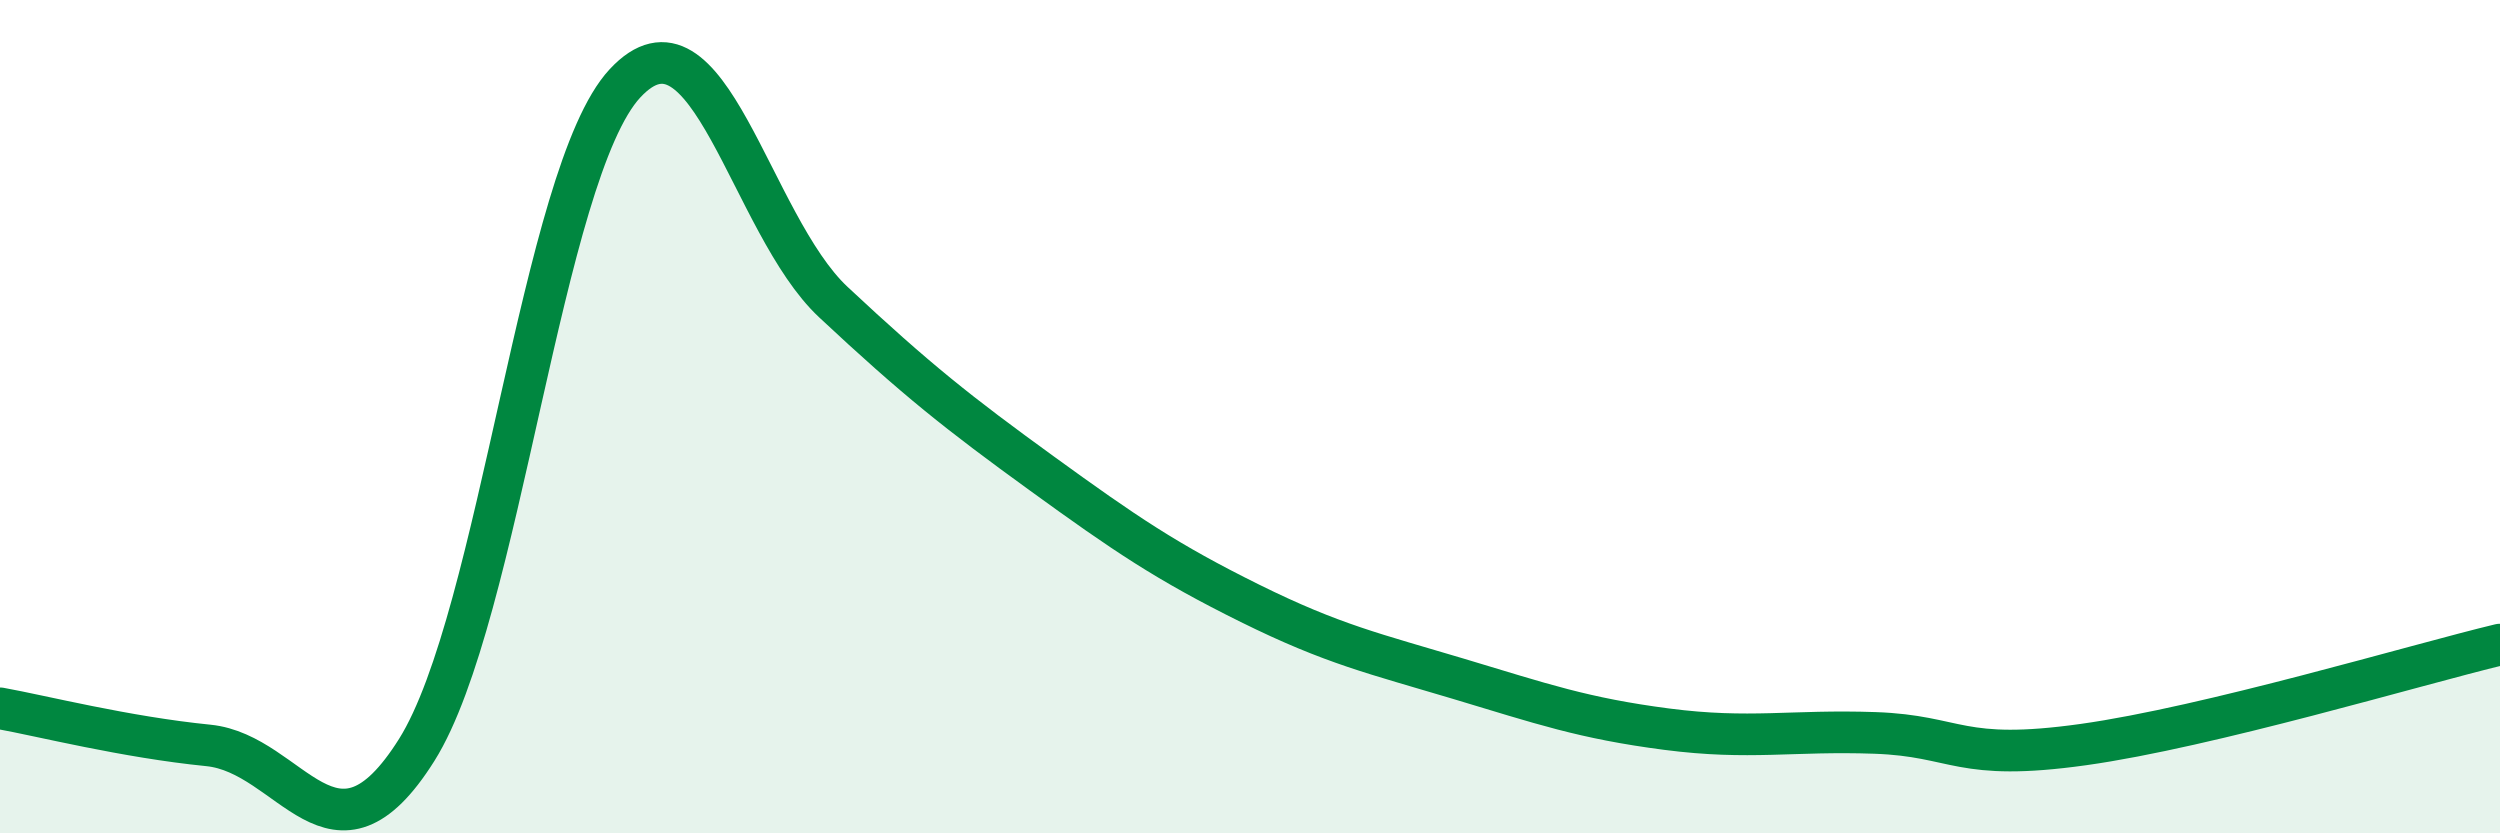
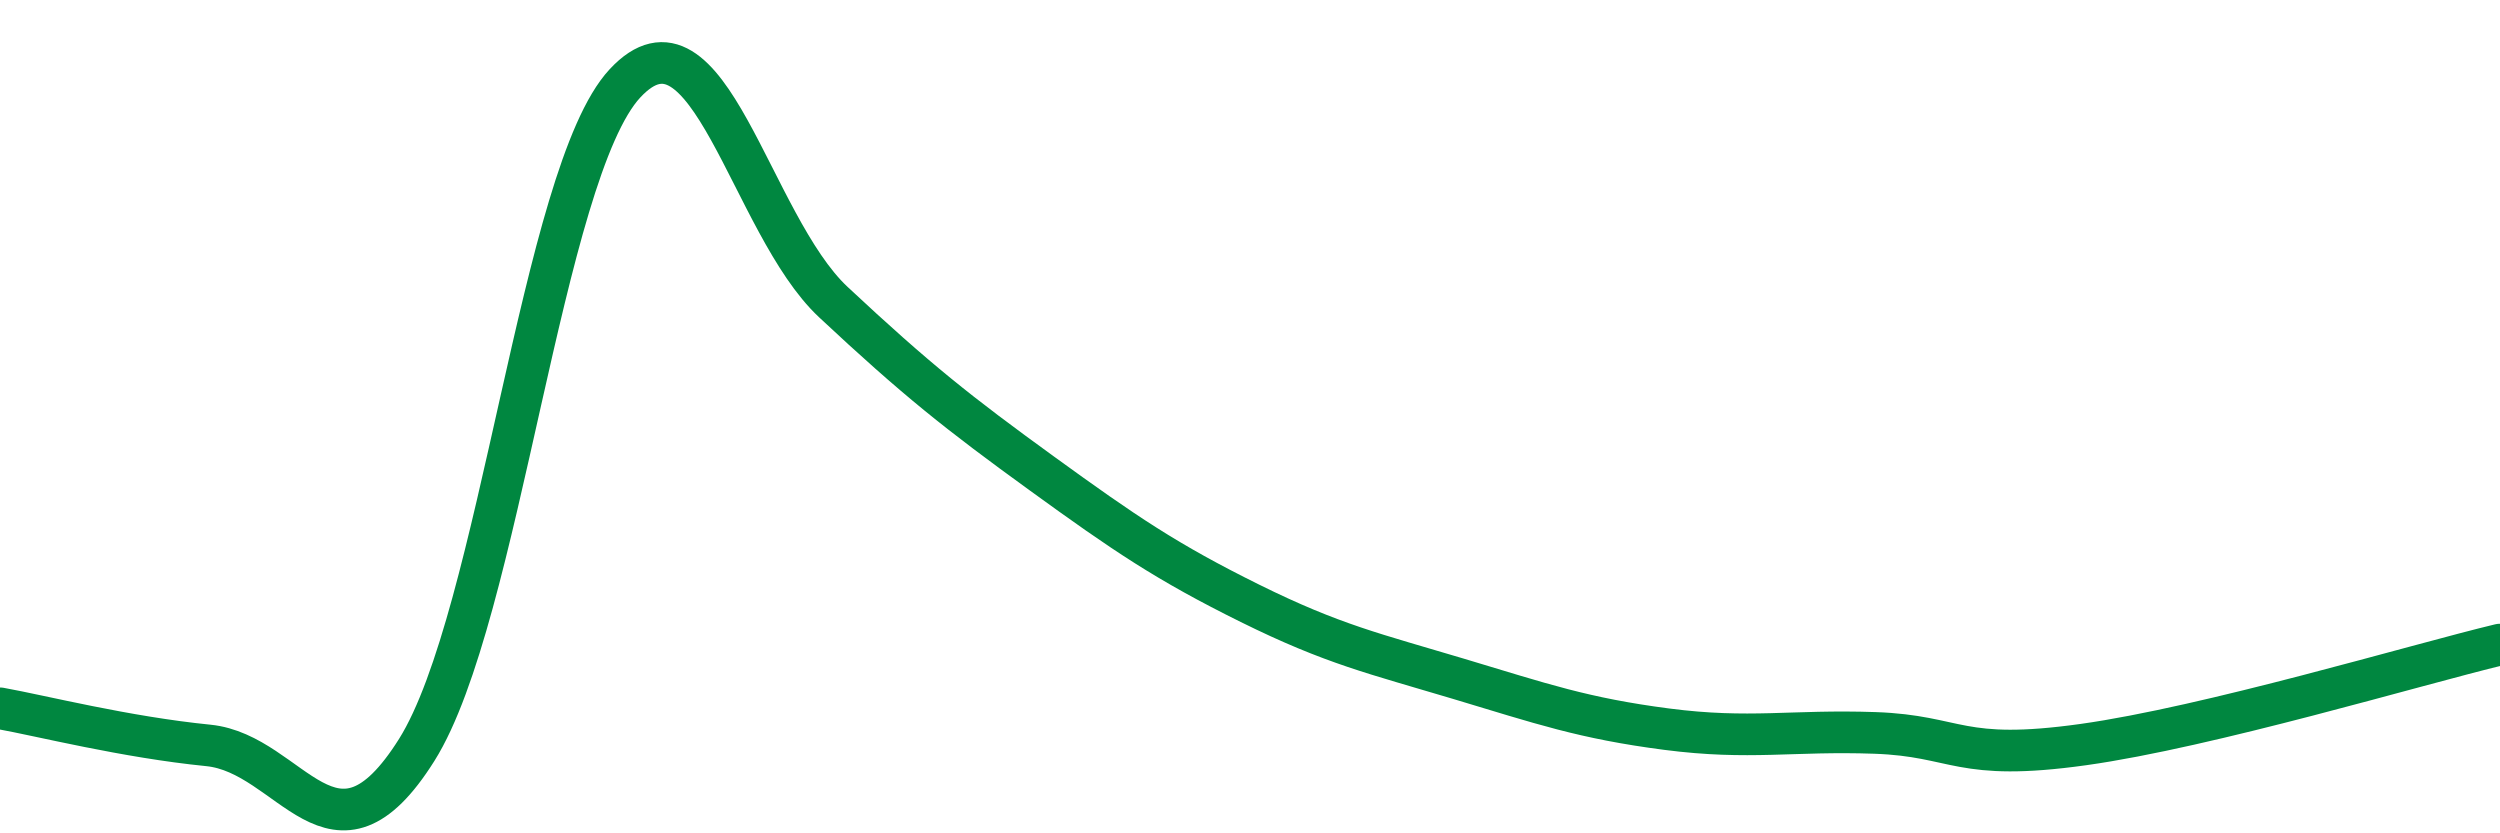
<svg xmlns="http://www.w3.org/2000/svg" width="60" height="20" viewBox="0 0 60 20">
-   <path d="M 0,17 C 1,17.18 3,17.69 5,17.89 C 7,18.09 8,21.18 10,18 C 12,14.82 13,4.15 15,2 C 17,-0.15 18,5.38 20,7.25 C 22,9.12 23,9.91 25,11.36 C 27,12.81 28,13.49 30,14.48 C 32,15.47 33,15.69 35,16.29 C 37,16.89 38,17.24 40,17.5 C 42,17.76 43,17.52 45,17.59 C 47,17.66 47,18.29 50,17.87 C 53,17.45 58,15.95 60,15.47L60 20L0 20Z" fill="#008740" opacity="0.1" stroke-linecap="round" stroke-linejoin="round" />
  <path d="M 0,17 C 1,17.18 3,17.69 5,17.89 C 7,18.09 8,21.18 10,18 C 12,14.82 13,4.15 15,2 C 17,-0.15 18,5.38 20,7.25 C 22,9.12 23,9.91 25,11.36 C 27,12.81 28,13.49 30,14.48 C 32,15.47 33,15.69 35,16.29 C 37,16.89 38,17.24 40,17.5 C 42,17.76 43,17.52 45,17.59 C 47,17.66 47,18.29 50,17.87 C 53,17.45 58,15.95 60,15.47" stroke="#008740" stroke-width="1" fill="none" stroke-linecap="round" stroke-linejoin="round" />
</svg>